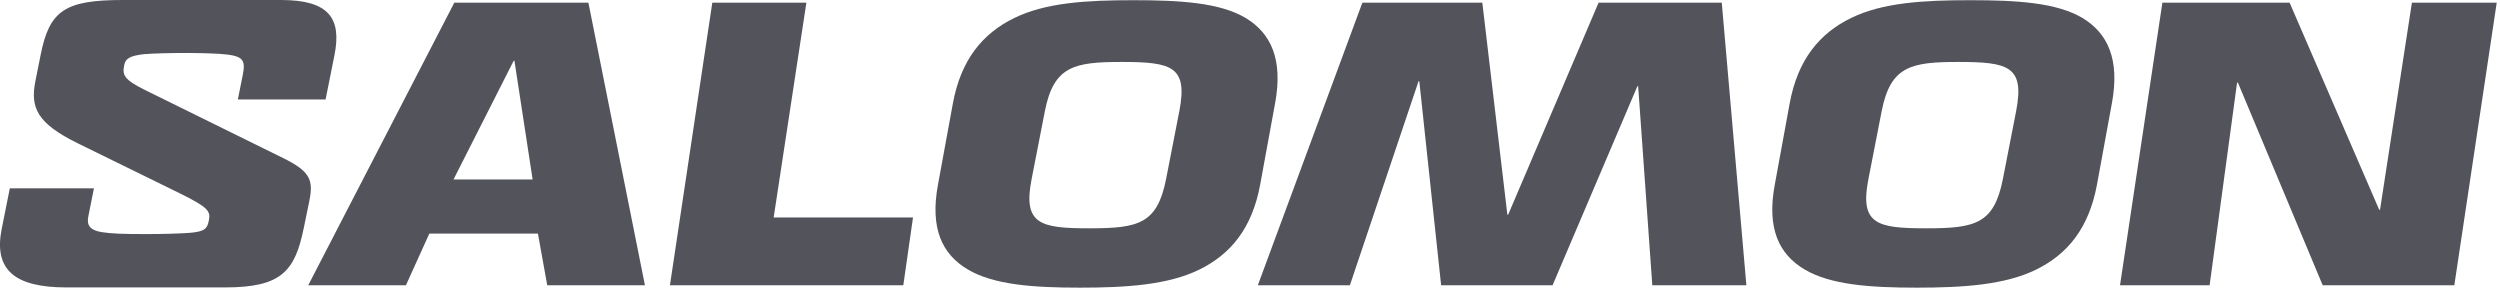
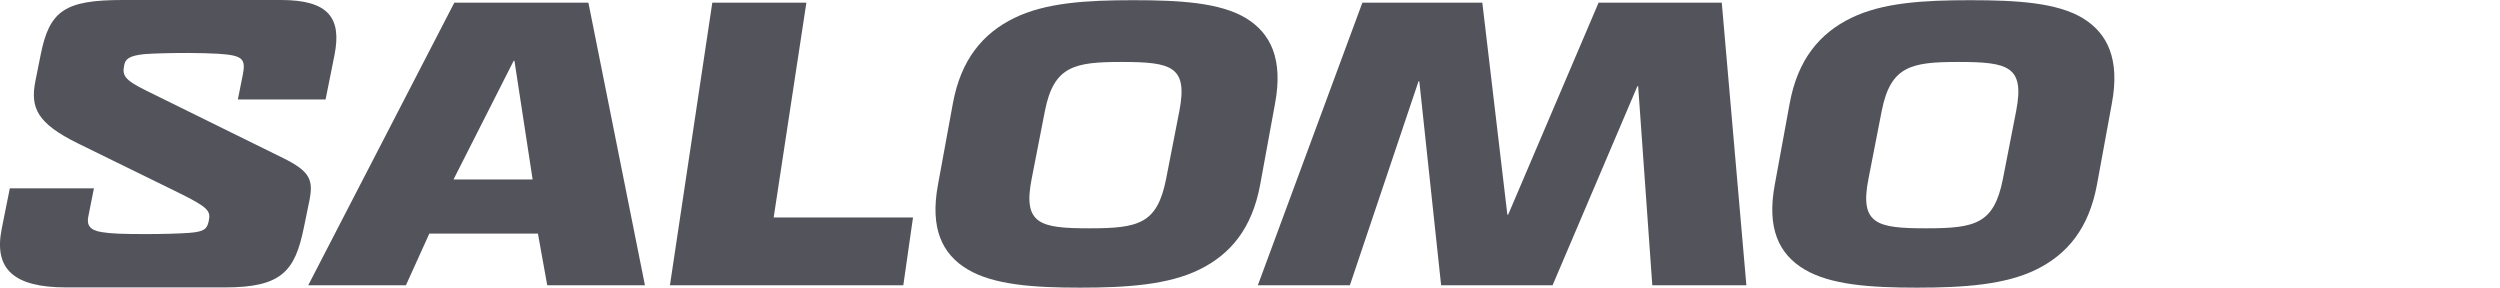
<svg xmlns="http://www.w3.org/2000/svg" width="642" height="74" viewBox="0 0 642 74" fill="none">
  <g clip-path="url(#clip0_46_112)">
    <path d="M116.67 0.68H151.1L165.62 73.26H140.53L138.14 59.99H110.25L104.24 73.26H79.15L116.67 0.68ZM131.91 15.61L116.46 46.09H136.78L132.11 15.61H131.9H131.91Z" fill="#53535C" />
    <path d="M182.92 0.68H207.08L198.68 55.84H234.46L231.97 73.26H172.04L182.92 0.68Z" fill="#53535C" />
    <path d="M410.52 0.68H442.15L448.47 73.26H424.31L420.68 22.14H420.48L398.7 73.26H370.08L364.48 20.89H364.27L346.65 73.26H323.01L349.86 0.68H380.66L387.09 55.12H387.3L410.52 0.68Z" fill="#53535C" />
-     <path d="M619.38 0.68H641.16L630.27 73.26H596.47L574.69 21.21H574.48L567.43 73.26H544.42L555.3 0.68H587.97L610.98 53.87H611.19L619.38 0.68Z" fill="#53535C" />
    <path d="M248.54 69.21C241.9 65.27 238.79 58.63 240.87 47.44L244.71 26.5C246.78 15.3 252.38 8.56 260.47 4.62C268.55 0.67 279.02 0.05 291.05 0.05C303.08 0.05 313.24 0.67 319.88 4.61C326.41 8.55 329.52 15.29 327.45 26.49L323.61 47.43C321.54 58.63 316.04 65.26 308.05 69.2C300.07 73.14 289.39 73.87 277.36 73.87C265.33 73.87 255.17 73.14 248.53 69.2M299.45 45.98L302.87 28.46C305.05 17.05 300.9 15.91 288.04 15.91C275.91 15.91 270.62 16.94 268.34 28.46L264.92 45.98C262.64 57.59 267.1 58.63 279.75 58.63C292.4 58.63 297.17 57.49 299.45 45.98Z" fill="#53535C" />
    <path d="M463.43 69.21C456.79 65.27 453.68 58.63 455.76 47.44L459.6 26.5C461.67 15.3 467.27 8.56 475.36 4.62C483.44 0.67 493.91 0.05 505.94 0.05C517.97 0.05 528.13 0.67 534.77 4.61C541.3 8.55 544.41 15.29 542.34 26.49L538.5 47.43C536.42 58.63 530.93 65.26 522.94 69.2C514.96 73.14 504.28 73.87 492.25 73.87C480.22 73.87 470.06 73.14 463.42 69.2M514.34 45.98L517.76 28.46C519.94 17.05 515.79 15.91 502.93 15.91C490.8 15.91 485.51 16.94 483.23 28.46L479.81 45.98C477.53 57.59 481.99 58.63 494.64 58.63C507.29 58.63 512.06 57.49 514.34 45.98Z" fill="#53535C" />
    <path d="M72.19 0C84.44 0 87.77 4.67 85.9 14.12L83.61 25.54H61.08L62.33 19.31C63.16 15.16 62.43 14.22 56.1 13.81C54.33 13.7 50.91 13.6 48.21 13.6C43.85 13.6 39.38 13.71 36.99 13.91C33.15 14.32 32.21 15.16 31.9 16.71C31.38 19.31 31.8 20.45 37.51 23.25L72.71 40.59C79.66 44.02 80.5 46.2 79.46 51.49L78.01 58.55C75.73 69.66 72.3 73.81 57.76 73.81H17.05C3.55 73.81 -1.64 69.14 0.44 58.75L2.52 48.37H24.12L22.67 55.64C22.26 57.72 22.98 59.07 25.99 59.59C28.48 60.01 31.6 60.11 37.52 60.11C41.36 60.11 45.72 60.01 48.63 59.8C52.37 59.49 53.2 58.87 53.62 56.69C54.14 54.2 53.52 53.26 45.94 49.53L19.88 36.76C9.6 31.67 7.73 27.73 9.08 20.87L10.43 14.12C12.69 2.7 16.64 0 31.59 0H72.19Z" fill="#53535C" />
  </g>
  <defs>
    <clipPath id="clip0_46_112">
      <rect width="641.16" height="73.88" fill="white" />
    </clipPath>
  </defs>
</svg>